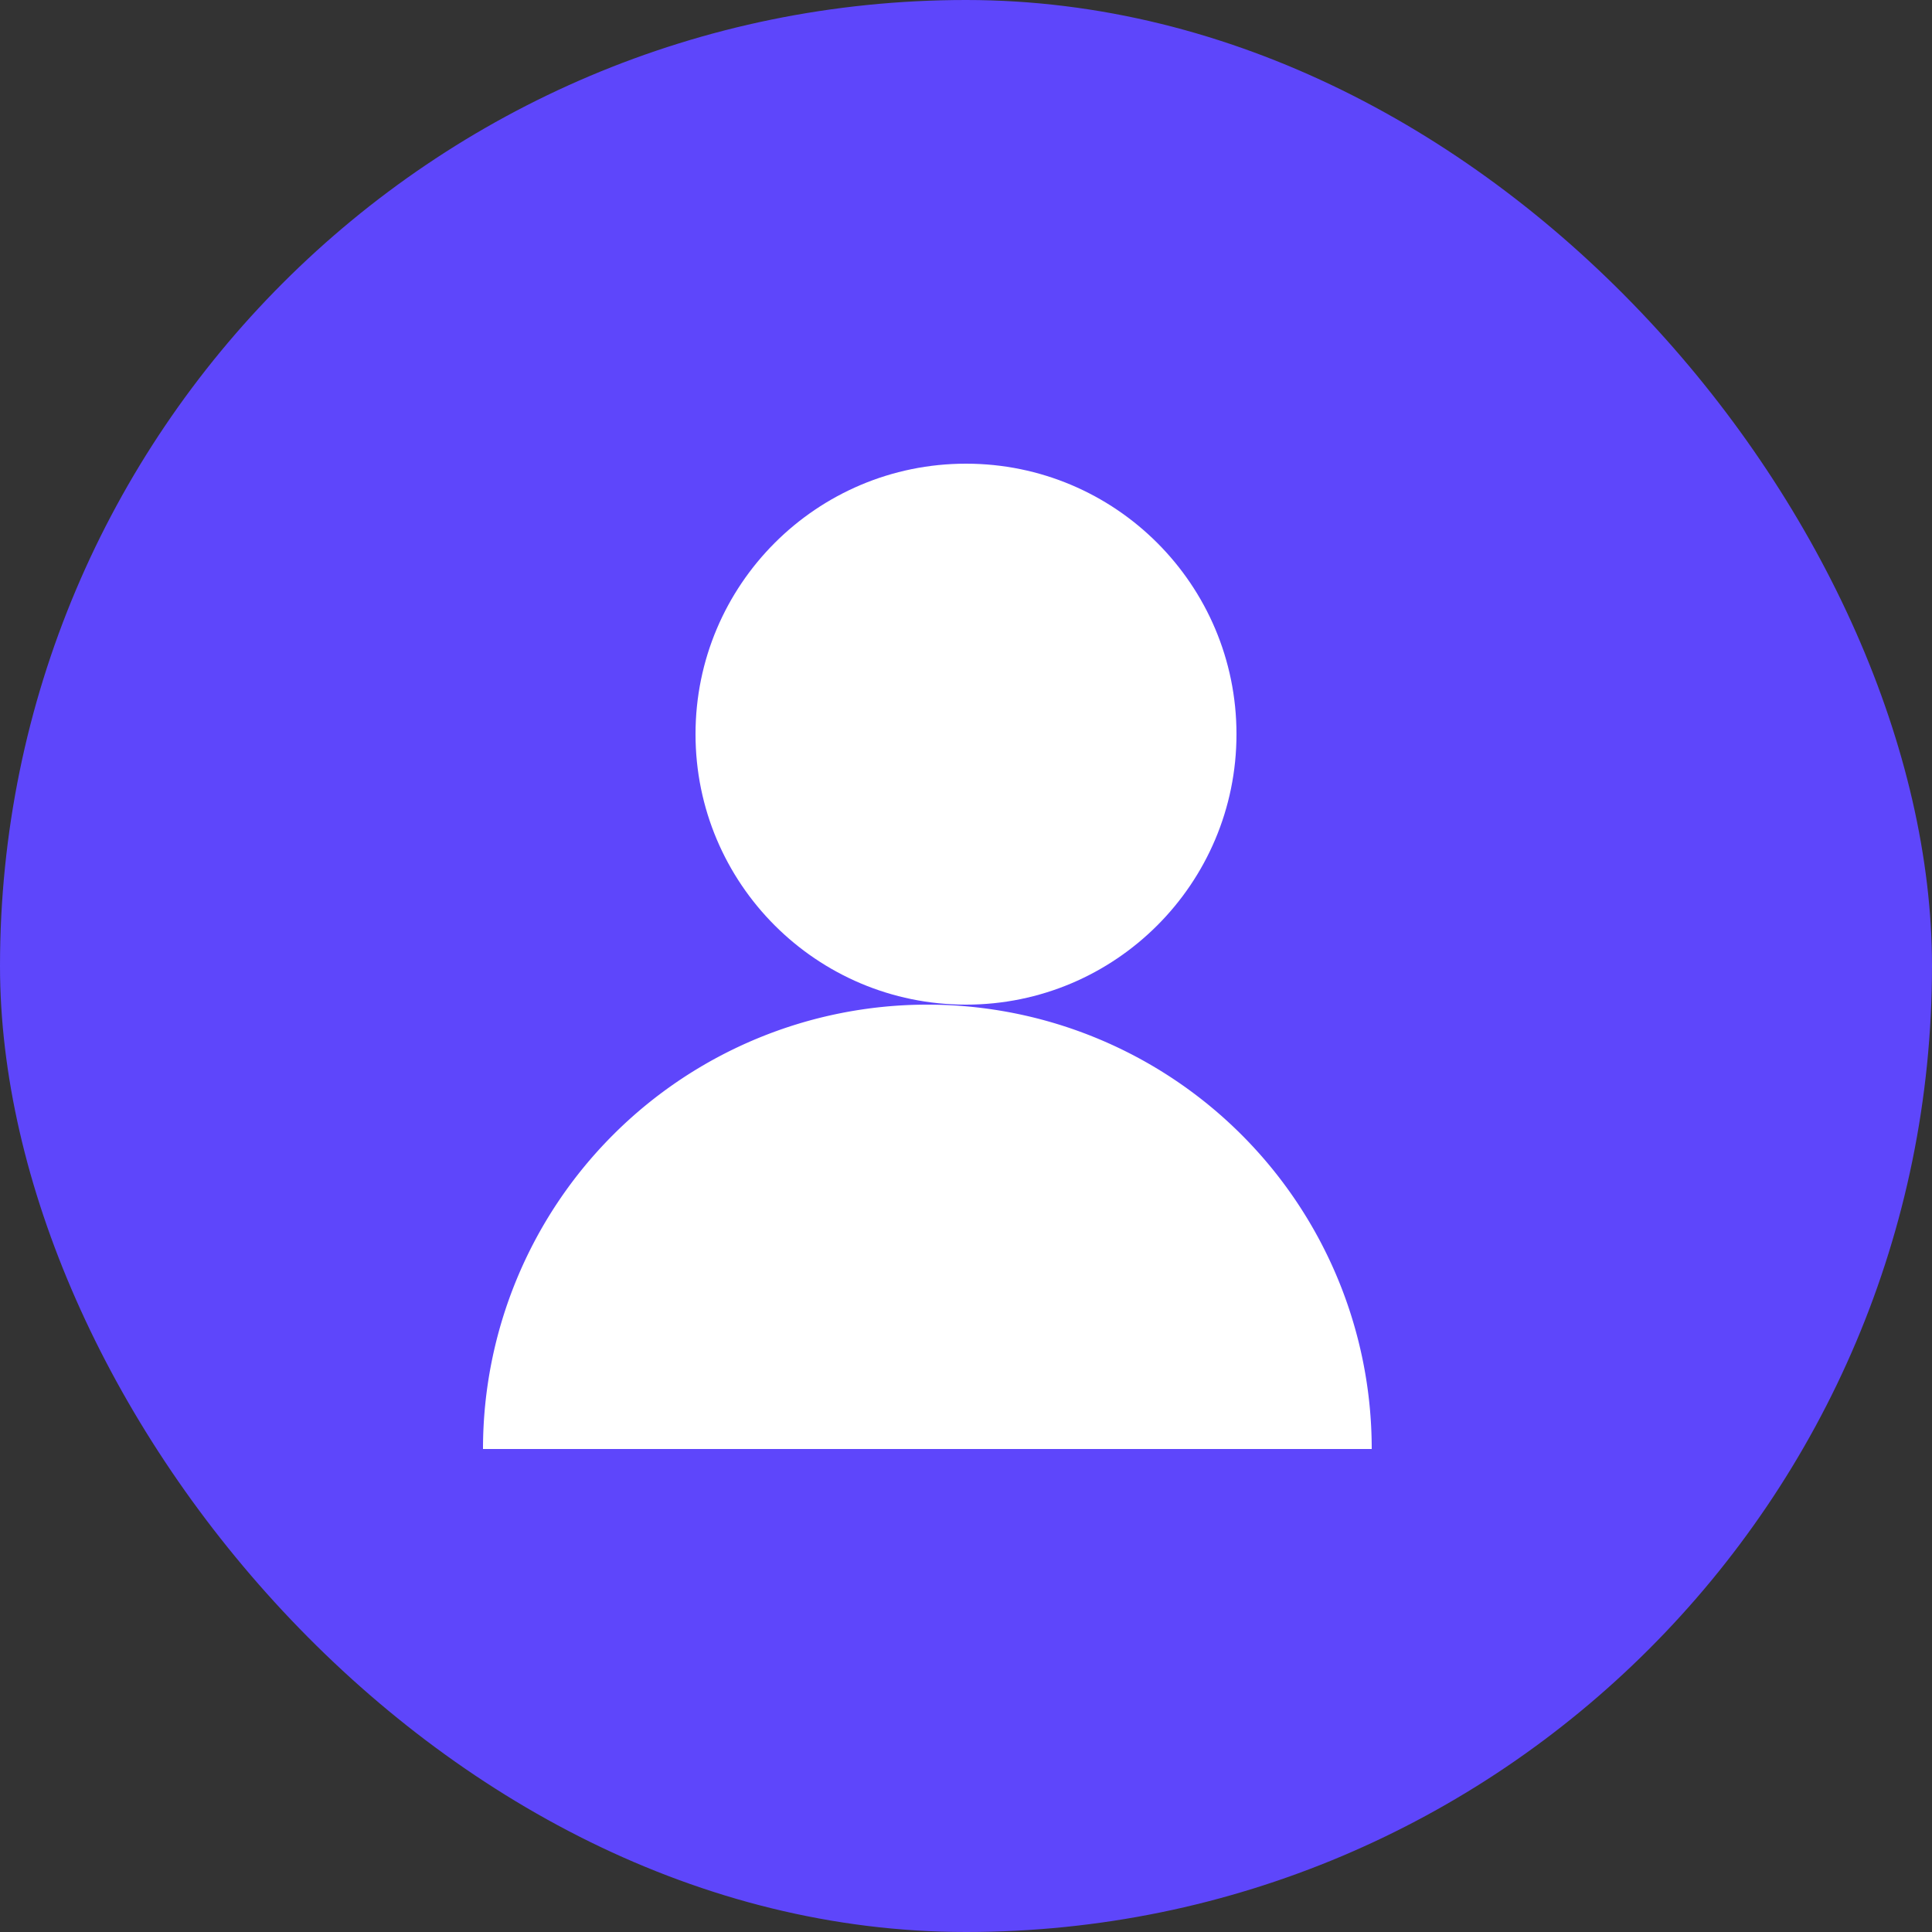
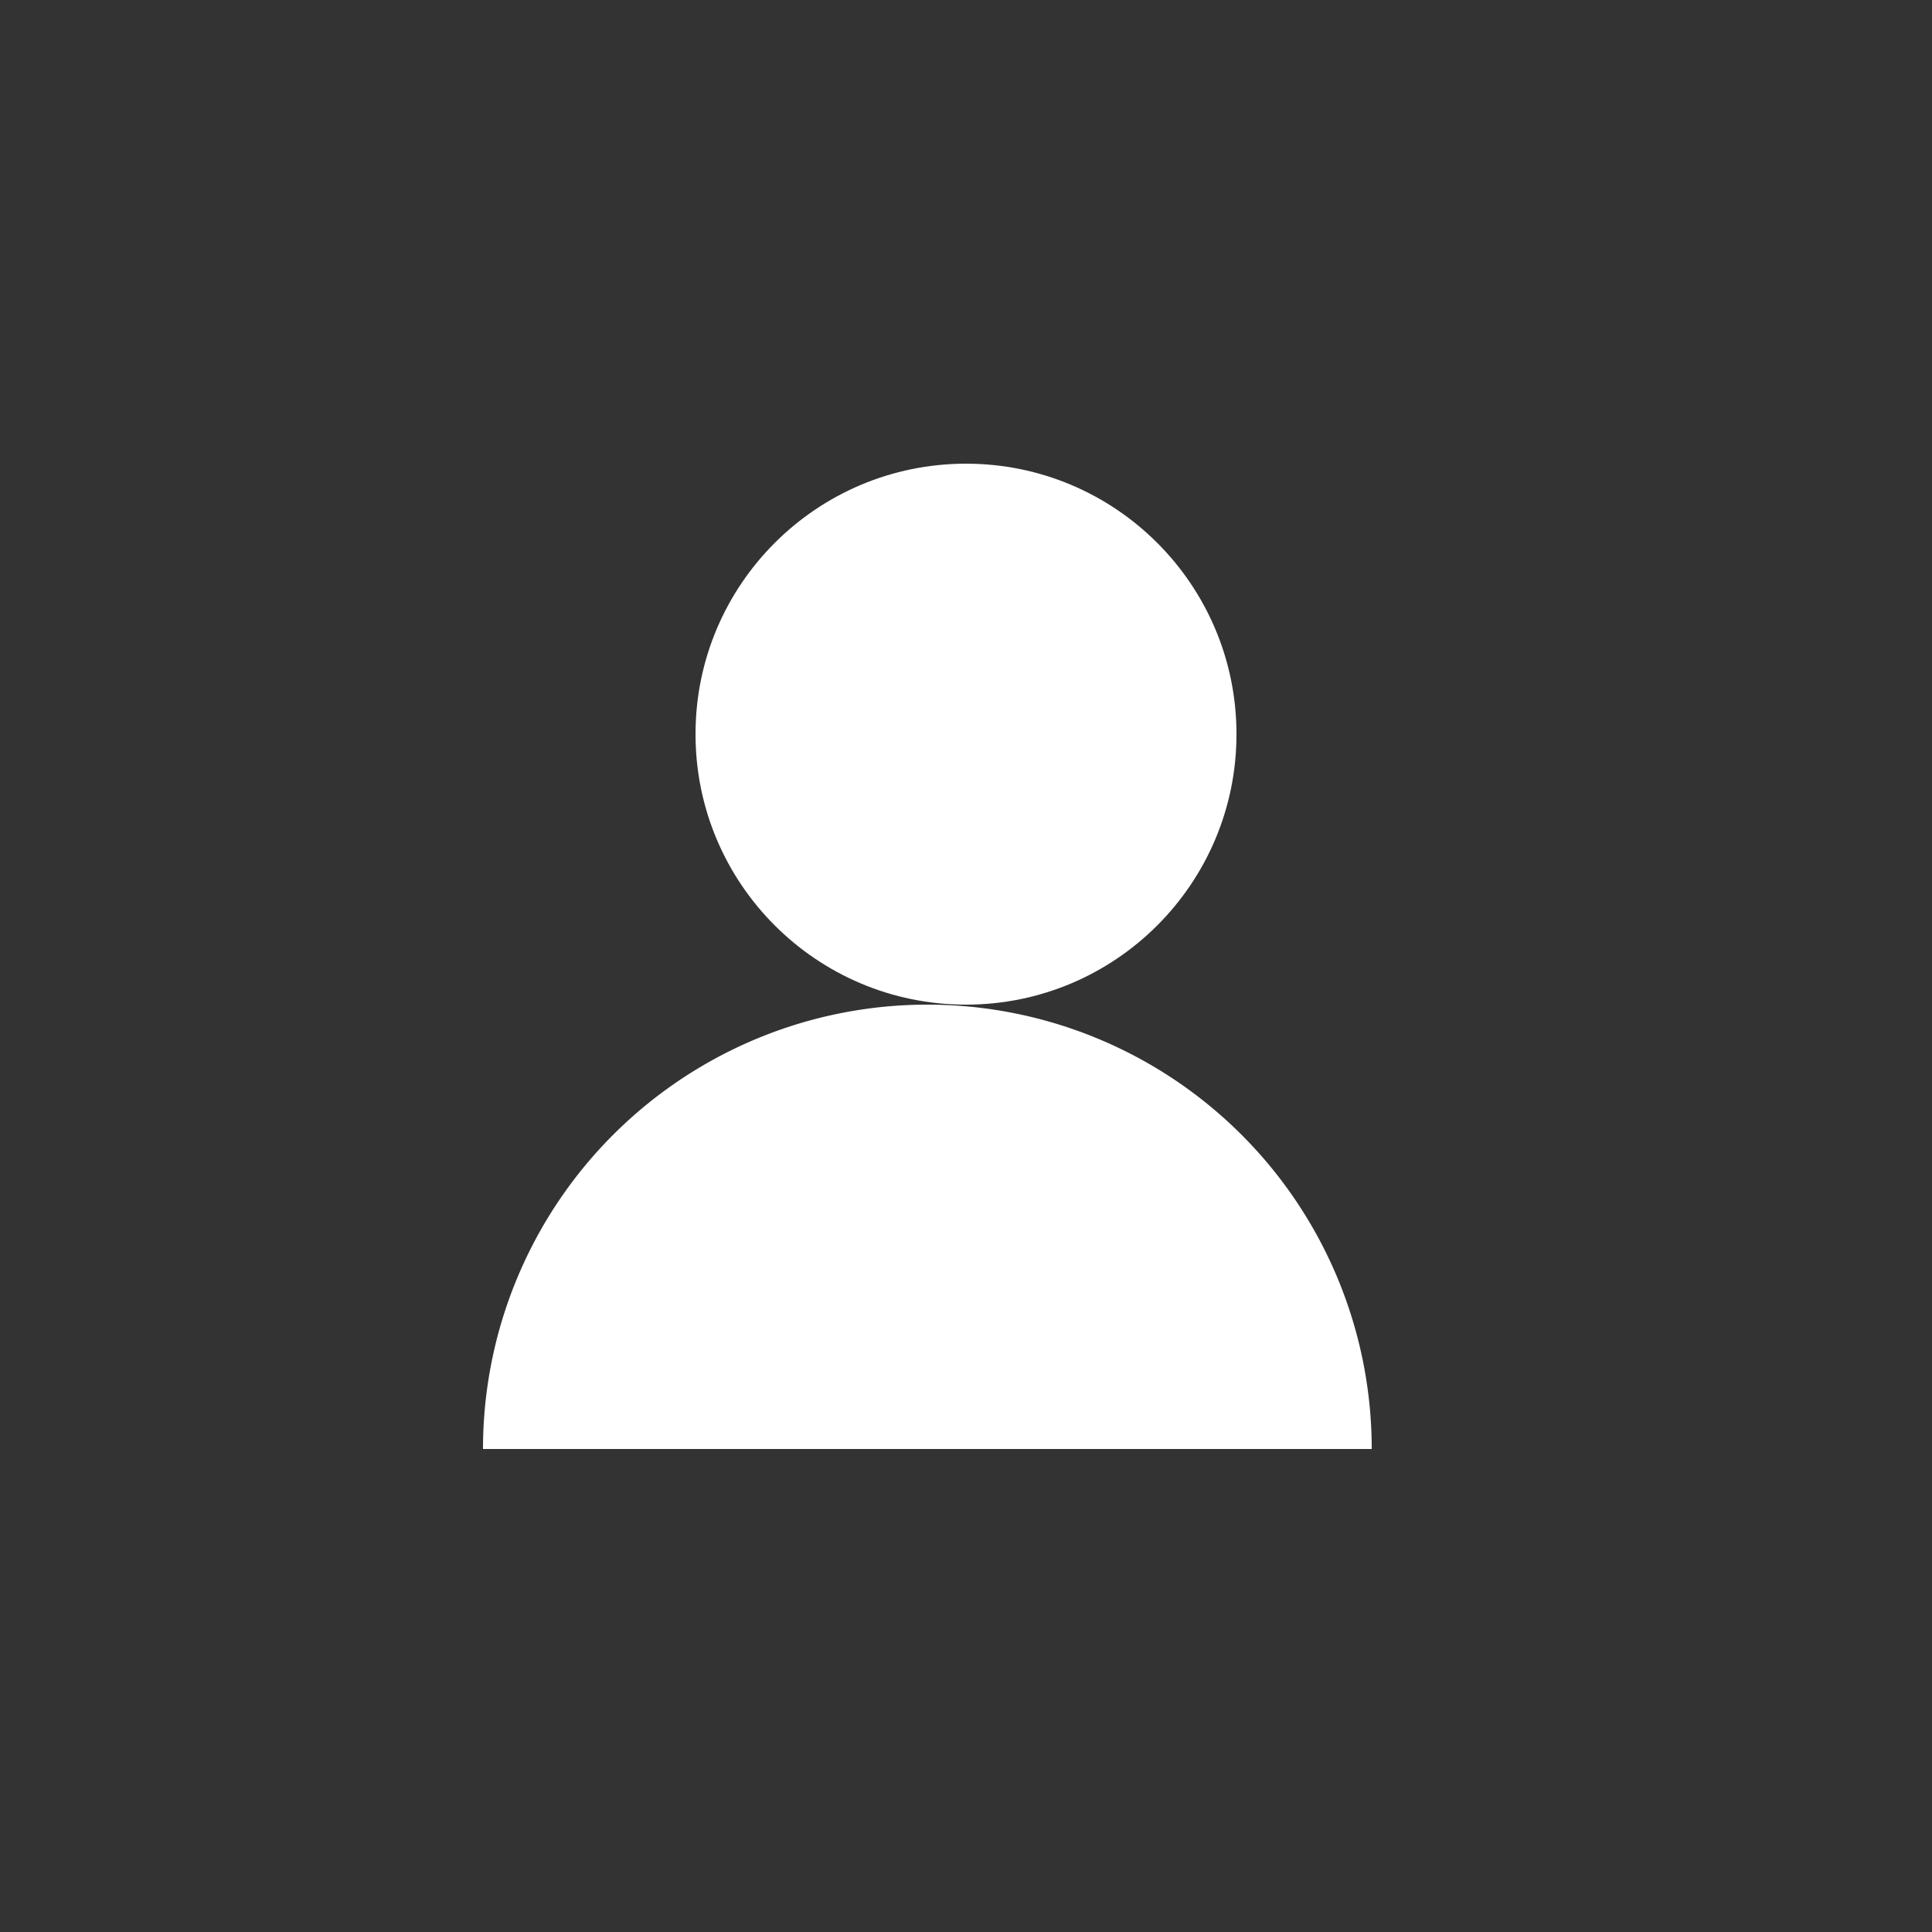
<svg xmlns="http://www.w3.org/2000/svg" width="140" height="140">
  <rect width="100%" height="100%" fill="#333333" stroke="none" />
  <defs>
    <radialGradient id="grad" cx="50%" cy="50%" r="50%">
      <stop offset="0%" stop-color="#5e46fb" />
      <stop offset="100%" stop-color="#1ef199" />
    </radialGradient>
    <linearGradient id="gradLinear" gradientTransform="rotate(248)">
      <stop offset="0%" stop-color="#5e46fb" />
      <stop offset="100%" stop-color="#1ef199" />
    </linearGradient>
  </defs>
-   <rect width="100%" height="100%" rx="70" ry="70" fill="url(#gradLinear)" />
  <g transform="translate(21, 21)">
    <circle cx="49" cy="32.2" r="19.6" fill="white" />
    <path d="M78.4 84 a32.2 32.2 0 0 0-64.4 0" fill="white" />
  </g>
</svg>